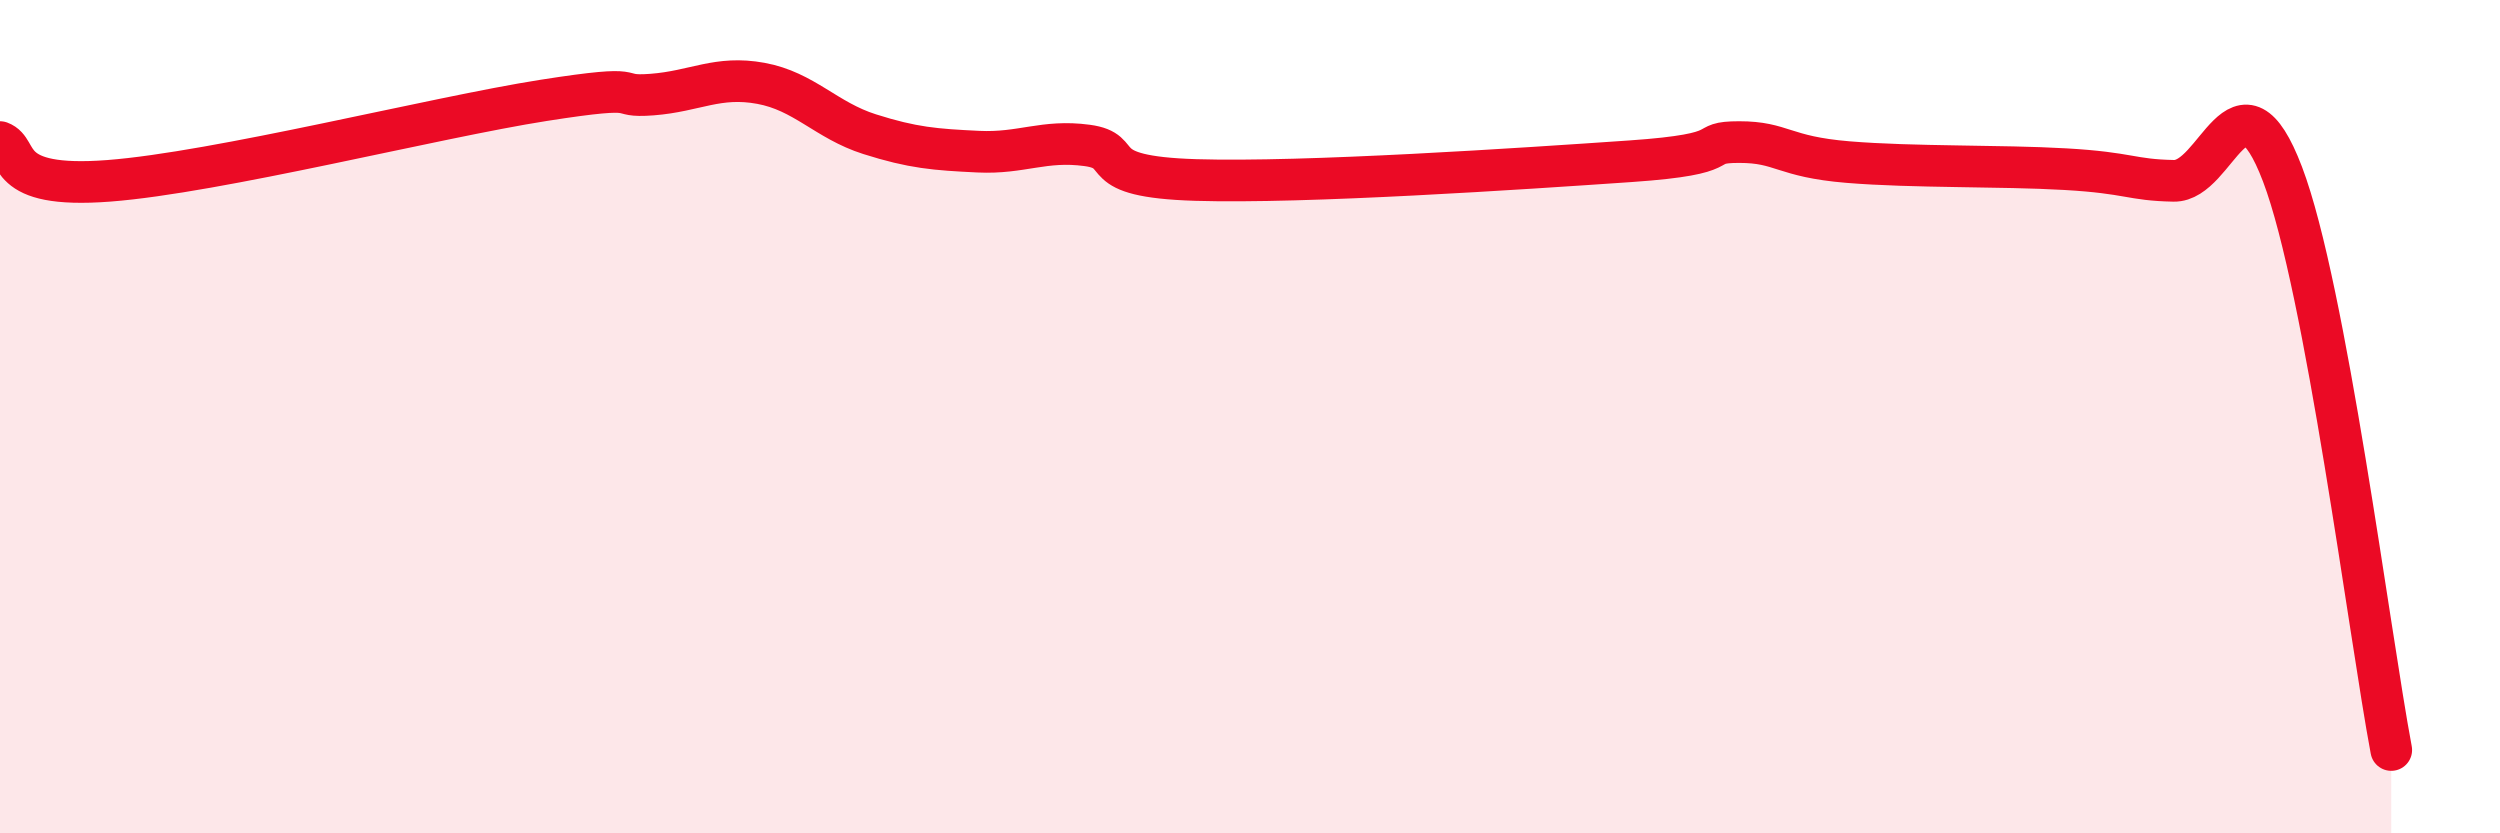
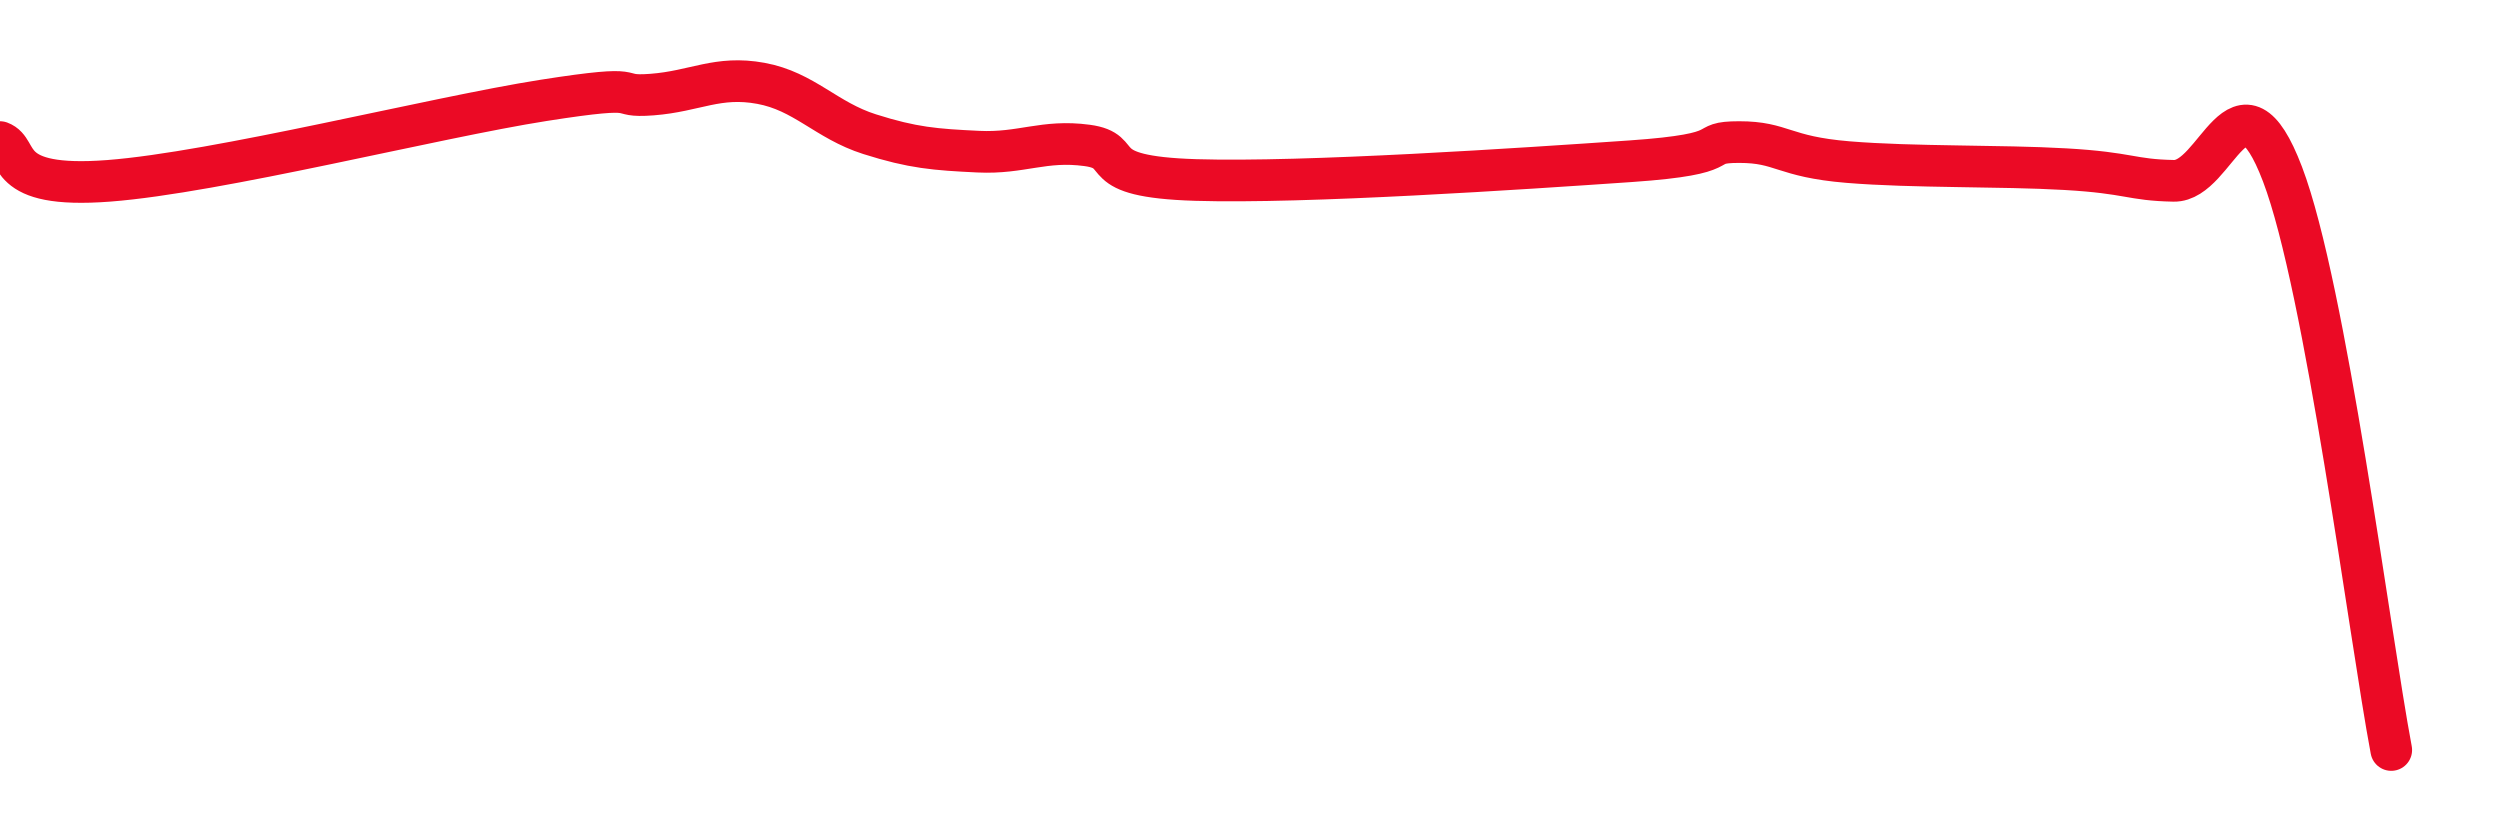
<svg xmlns="http://www.w3.org/2000/svg" width="60" height="20" viewBox="0 0 60 20">
-   <path d="M 0,3.41 C 0.52,3.6 0,4.54 2.61,4.34 C 5.22,4.14 10.43,2.82 13.04,2.41 C 15.65,2 14.61,2.35 15.65,2.27 C 16.69,2.19 17.22,1.81 18.26,2 C 19.3,2.19 19.83,2.89 20.87,3.22 C 21.91,3.55 22.44,3.59 23.48,3.64 C 24.52,3.69 25.05,3.35 26.09,3.49 C 27.13,3.63 26.09,4.24 28.7,4.32 C 31.31,4.4 36.52,4.05 39.13,3.87 C 41.74,3.69 40.7,3.41 41.74,3.41 C 42.78,3.41 42.78,3.76 44.35,3.89 C 45.92,4.02 48.01,3.97 49.57,4.06 C 51.13,4.15 51.13,4.32 52.17,4.34 C 53.21,4.36 53.74,1.45 54.78,4.18 C 55.82,6.91 56.87,15.24 57.39,18L57.39 20L0 20Z" fill="#EB0A25" opacity="0.1" stroke-linecap="round" stroke-linejoin="round" />
  <path d="M 0,3.41 C 0.52,3.6 0,4.54 2.61,4.34 C 5.22,4.14 10.43,2.82 13.04,2.41 C 15.65,2 14.61,2.35 15.65,2.27 C 16.69,2.19 17.22,1.81 18.26,2 C 19.3,2.19 19.83,2.89 20.87,3.22 C 21.91,3.55 22.44,3.59 23.48,3.64 C 24.52,3.69 25.05,3.35 26.09,3.49 C 27.13,3.63 26.09,4.24 28.7,4.32 C 31.31,4.4 36.52,4.05 39.13,3.87 C 41.74,3.69 40.7,3.41 41.74,3.41 C 42.78,3.41 42.78,3.76 44.35,3.89 C 45.92,4.02 48.01,3.97 49.57,4.06 C 51.13,4.15 51.13,4.32 52.17,4.34 C 53.21,4.36 53.74,1.45 54.78,4.18 C 55.82,6.91 56.87,15.24 57.39,18" stroke="#EB0A25" stroke-width="1" fill="none" stroke-linecap="round" stroke-linejoin="round" />
</svg>